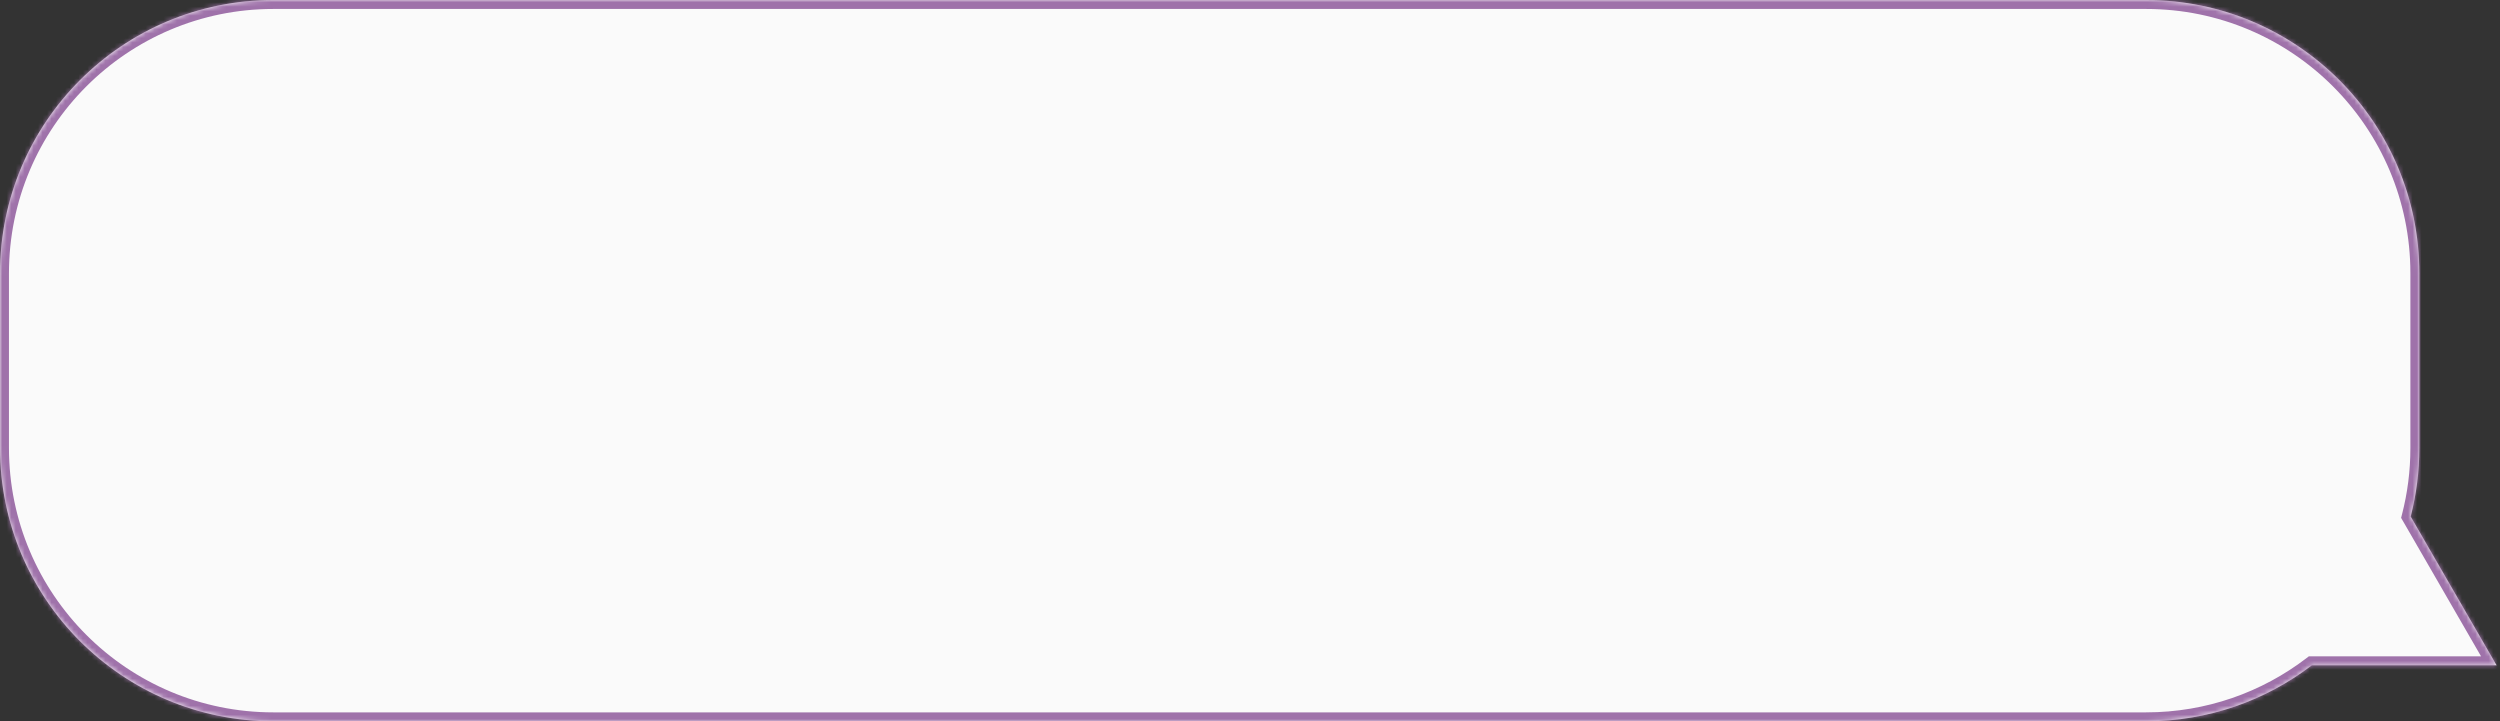
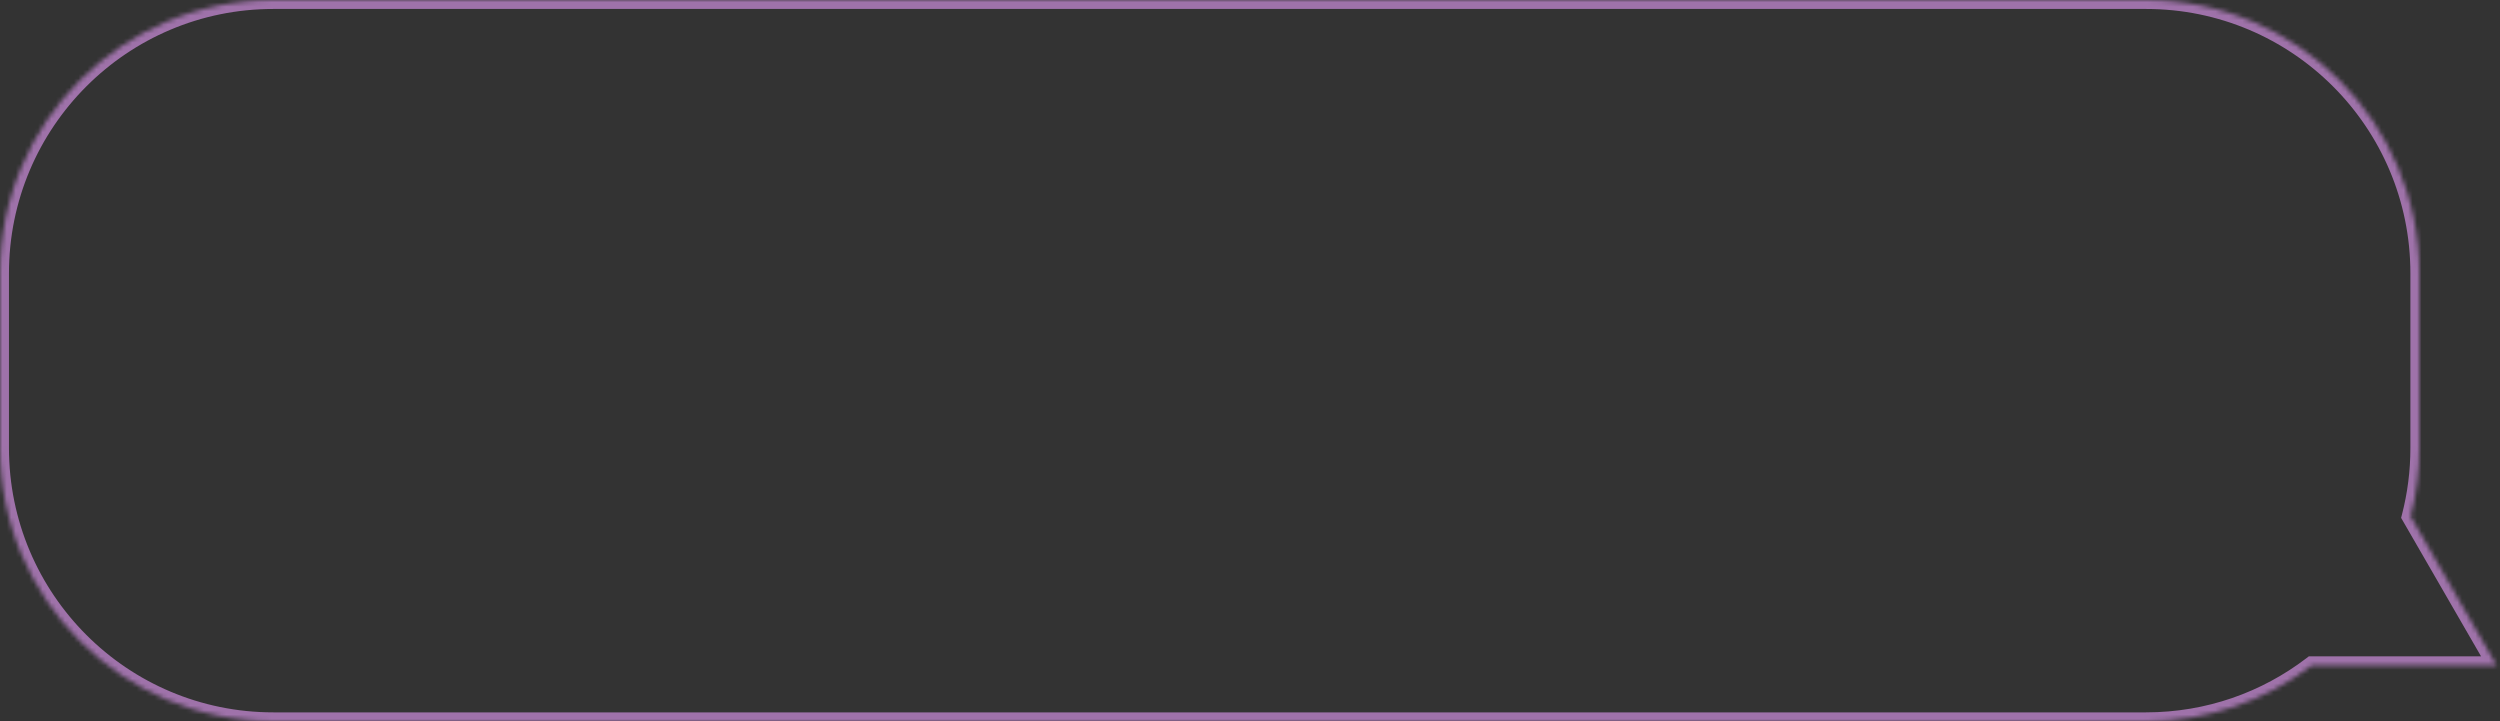
<svg xmlns="http://www.w3.org/2000/svg" width="558" height="161" viewBox="0 0 558 161" fill="none">
  <rect x="0" y="0" width="558" height="161" fill="#333333" stroke="none" />
  <mask id="path-1-inside-1_5246_564" fill="white">
    <path fill-rule="evenodd" clip-rule="evenodd" d="M61 0C27.311 0 0 27.311 0 61V100C0 133.689 27.311 161 61 161H479C492.913 161 505.739 156.342 516.002 148.5H557.239L538.067 115.293C539.329 110.406 540 105.281 540 100V61C540 27.311 512.689 0 479 0H61Z" />
  </mask>
-   <path fill-rule="evenodd" clip-rule="evenodd" d="M61 0C27.311 0 0 27.311 0 61V100C0 133.689 27.311 161 61 161H479C492.913 161 505.739 156.342 516.002 148.5H557.239L538.067 115.293C539.329 110.406 540 105.281 540 100V61C540 27.311 512.689 0 479 0H61Z" fill="#FAFAFA" />
  <path d="M516.002 148.5V146.5H515.325L514.788 146.911L516.002 148.5ZM557.239 148.5V150.5H560.703L558.971 147.5L557.239 148.5ZM538.067 115.293L536.131 114.793L535.926 115.585L536.335 116.293L538.067 115.293ZM2 61C2 28.415 28.415 2 61 2V-2C26.206 -2 -2 26.206 -2 61H2ZM2 100V61H-2V100H2ZM61 159C28.415 159 2 132.585 2 100H-2C-2 134.794 26.206 163 61 163V159ZM479 159H61V163H479V159ZM514.788 146.911C504.861 154.496 492.459 159 479 159V163C493.367 163 506.617 158.188 517.216 150.089L514.788 146.911ZM557.239 146.5H516.002V150.5H557.239V146.5ZM536.335 116.293L555.507 149.5L558.971 147.5L539.799 114.293L536.335 116.293ZM538 100C538 105.111 537.35 110.068 536.131 114.793L540.004 115.793C541.307 110.744 542 105.451 542 100H538ZM538 61V100H542V61H538ZM479 2C511.585 2 538 28.415 538 61H542C542 26.206 513.794 -2 479 -2V2ZM61 2H479V-2H61V2Z" fill="#9F72AA" mask="url(#path-1-inside-1_5246_564)" />
</svg>